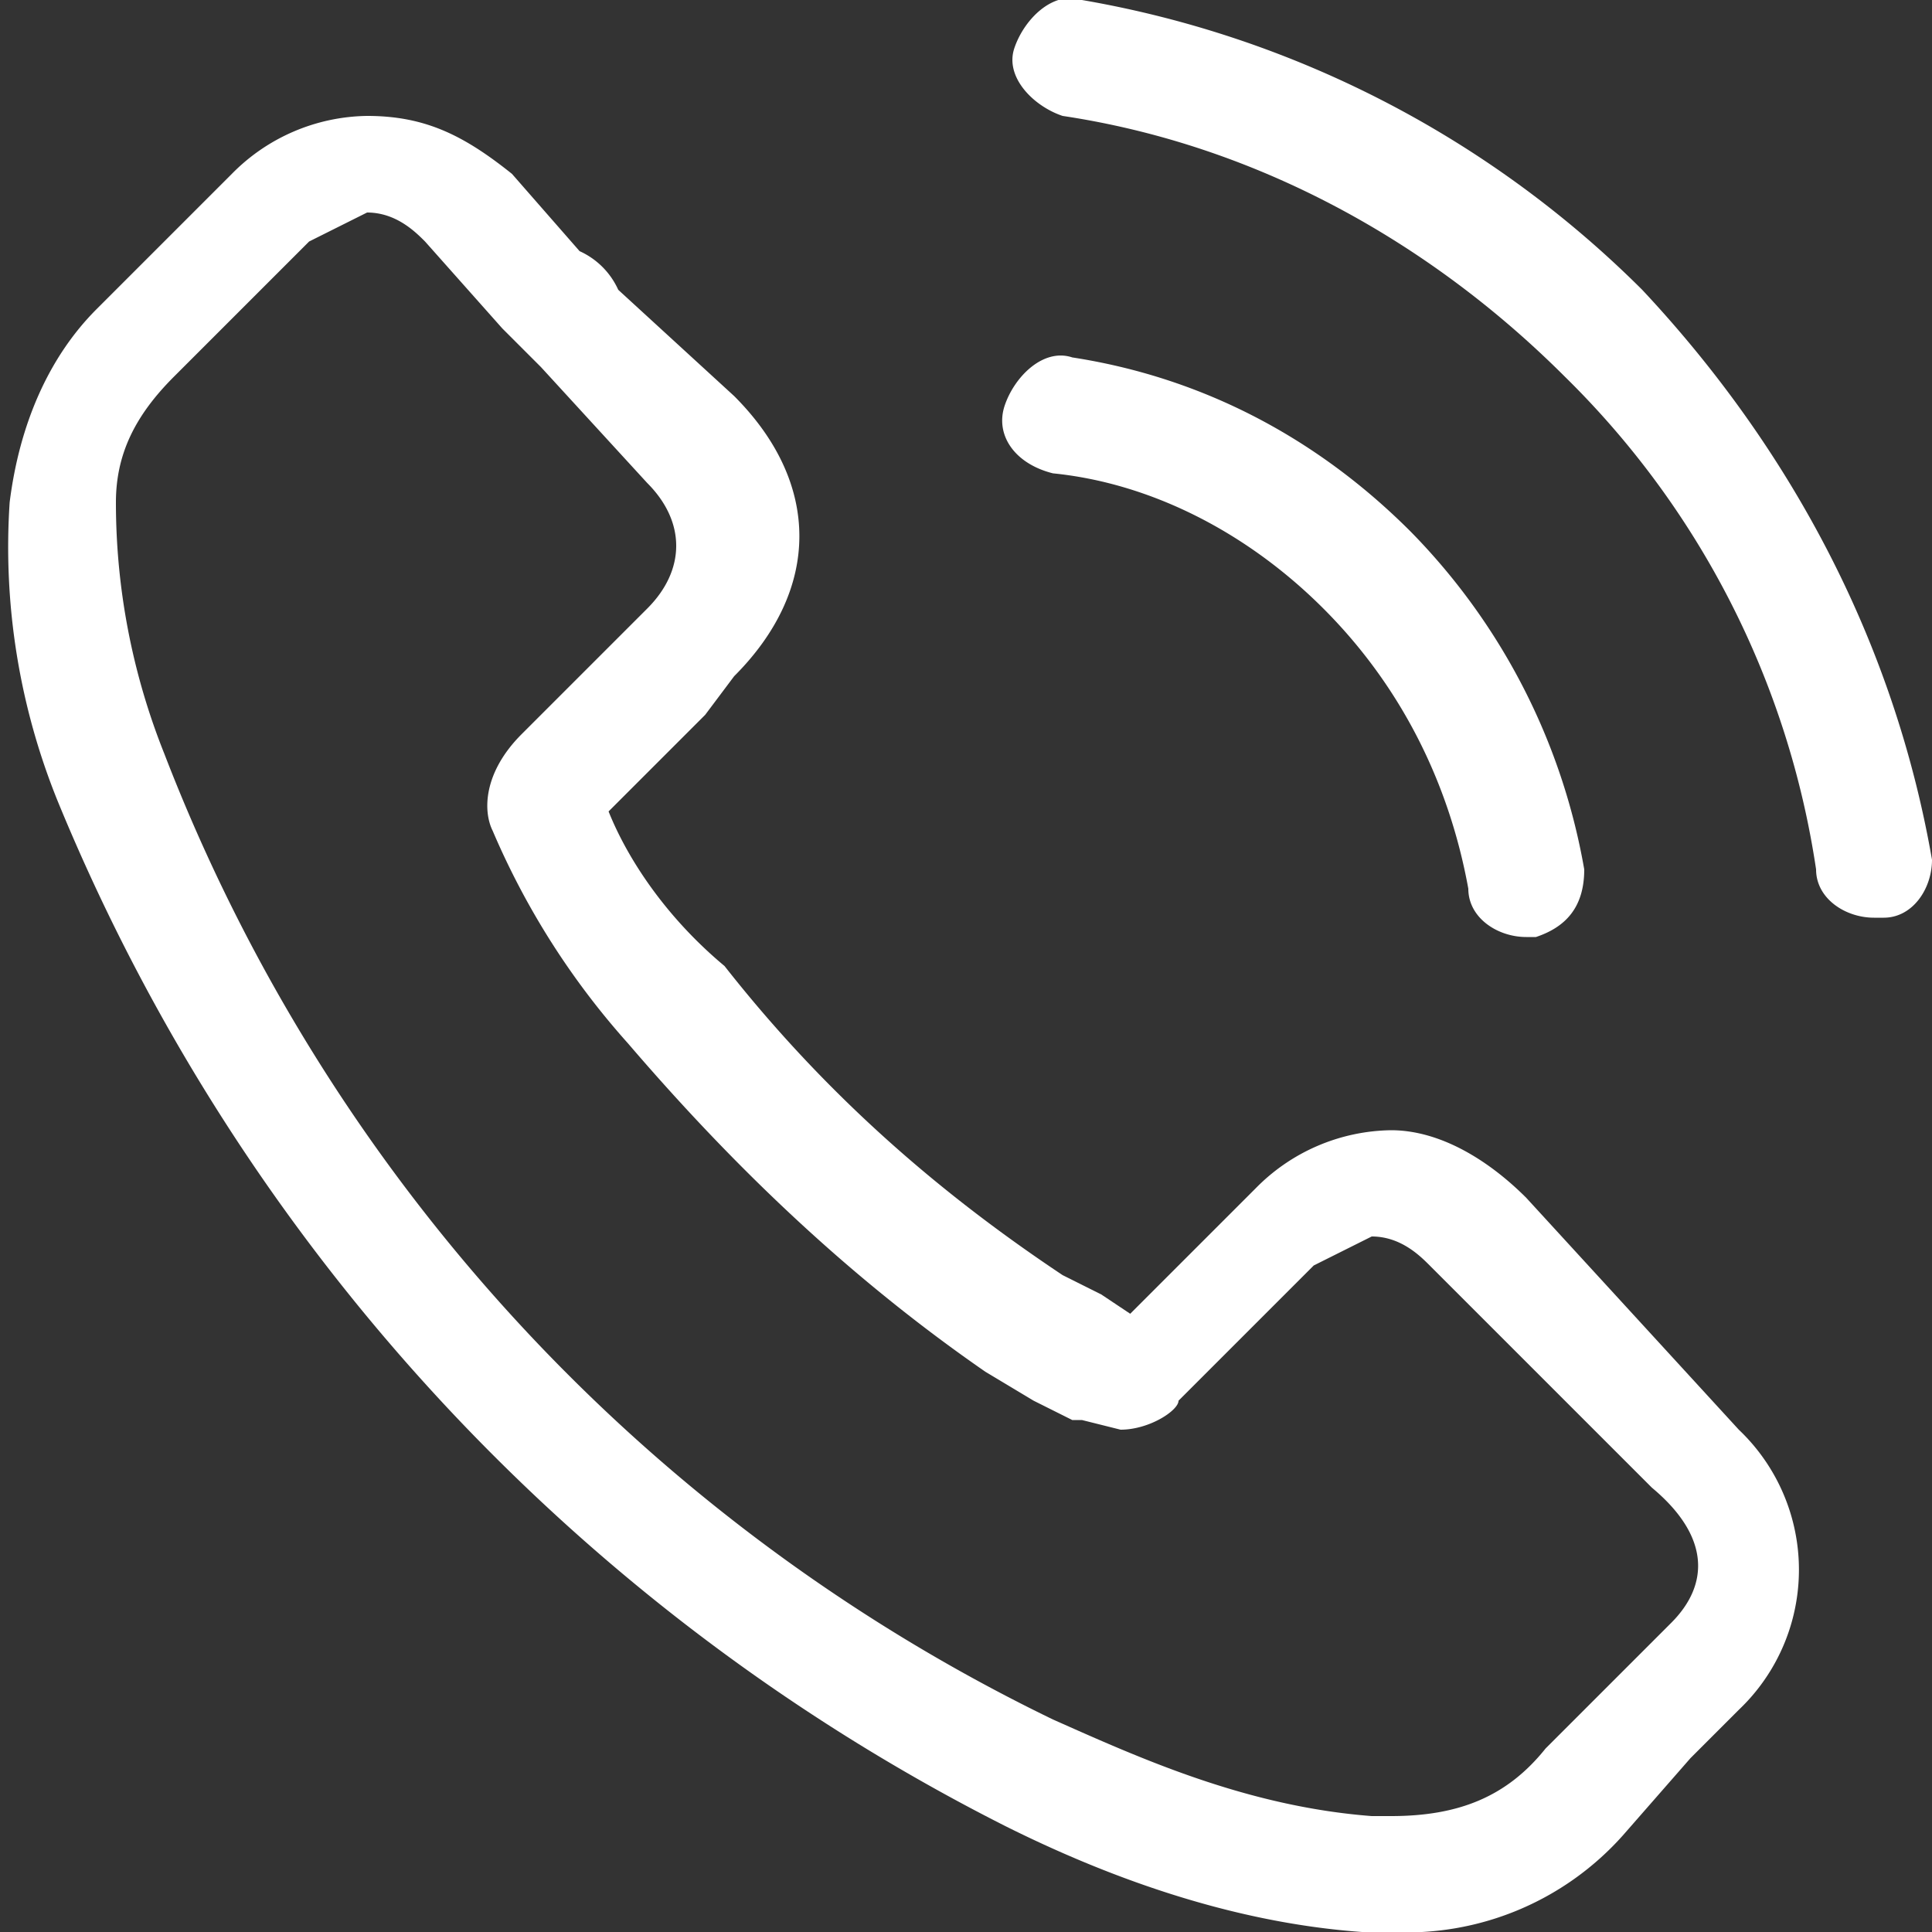
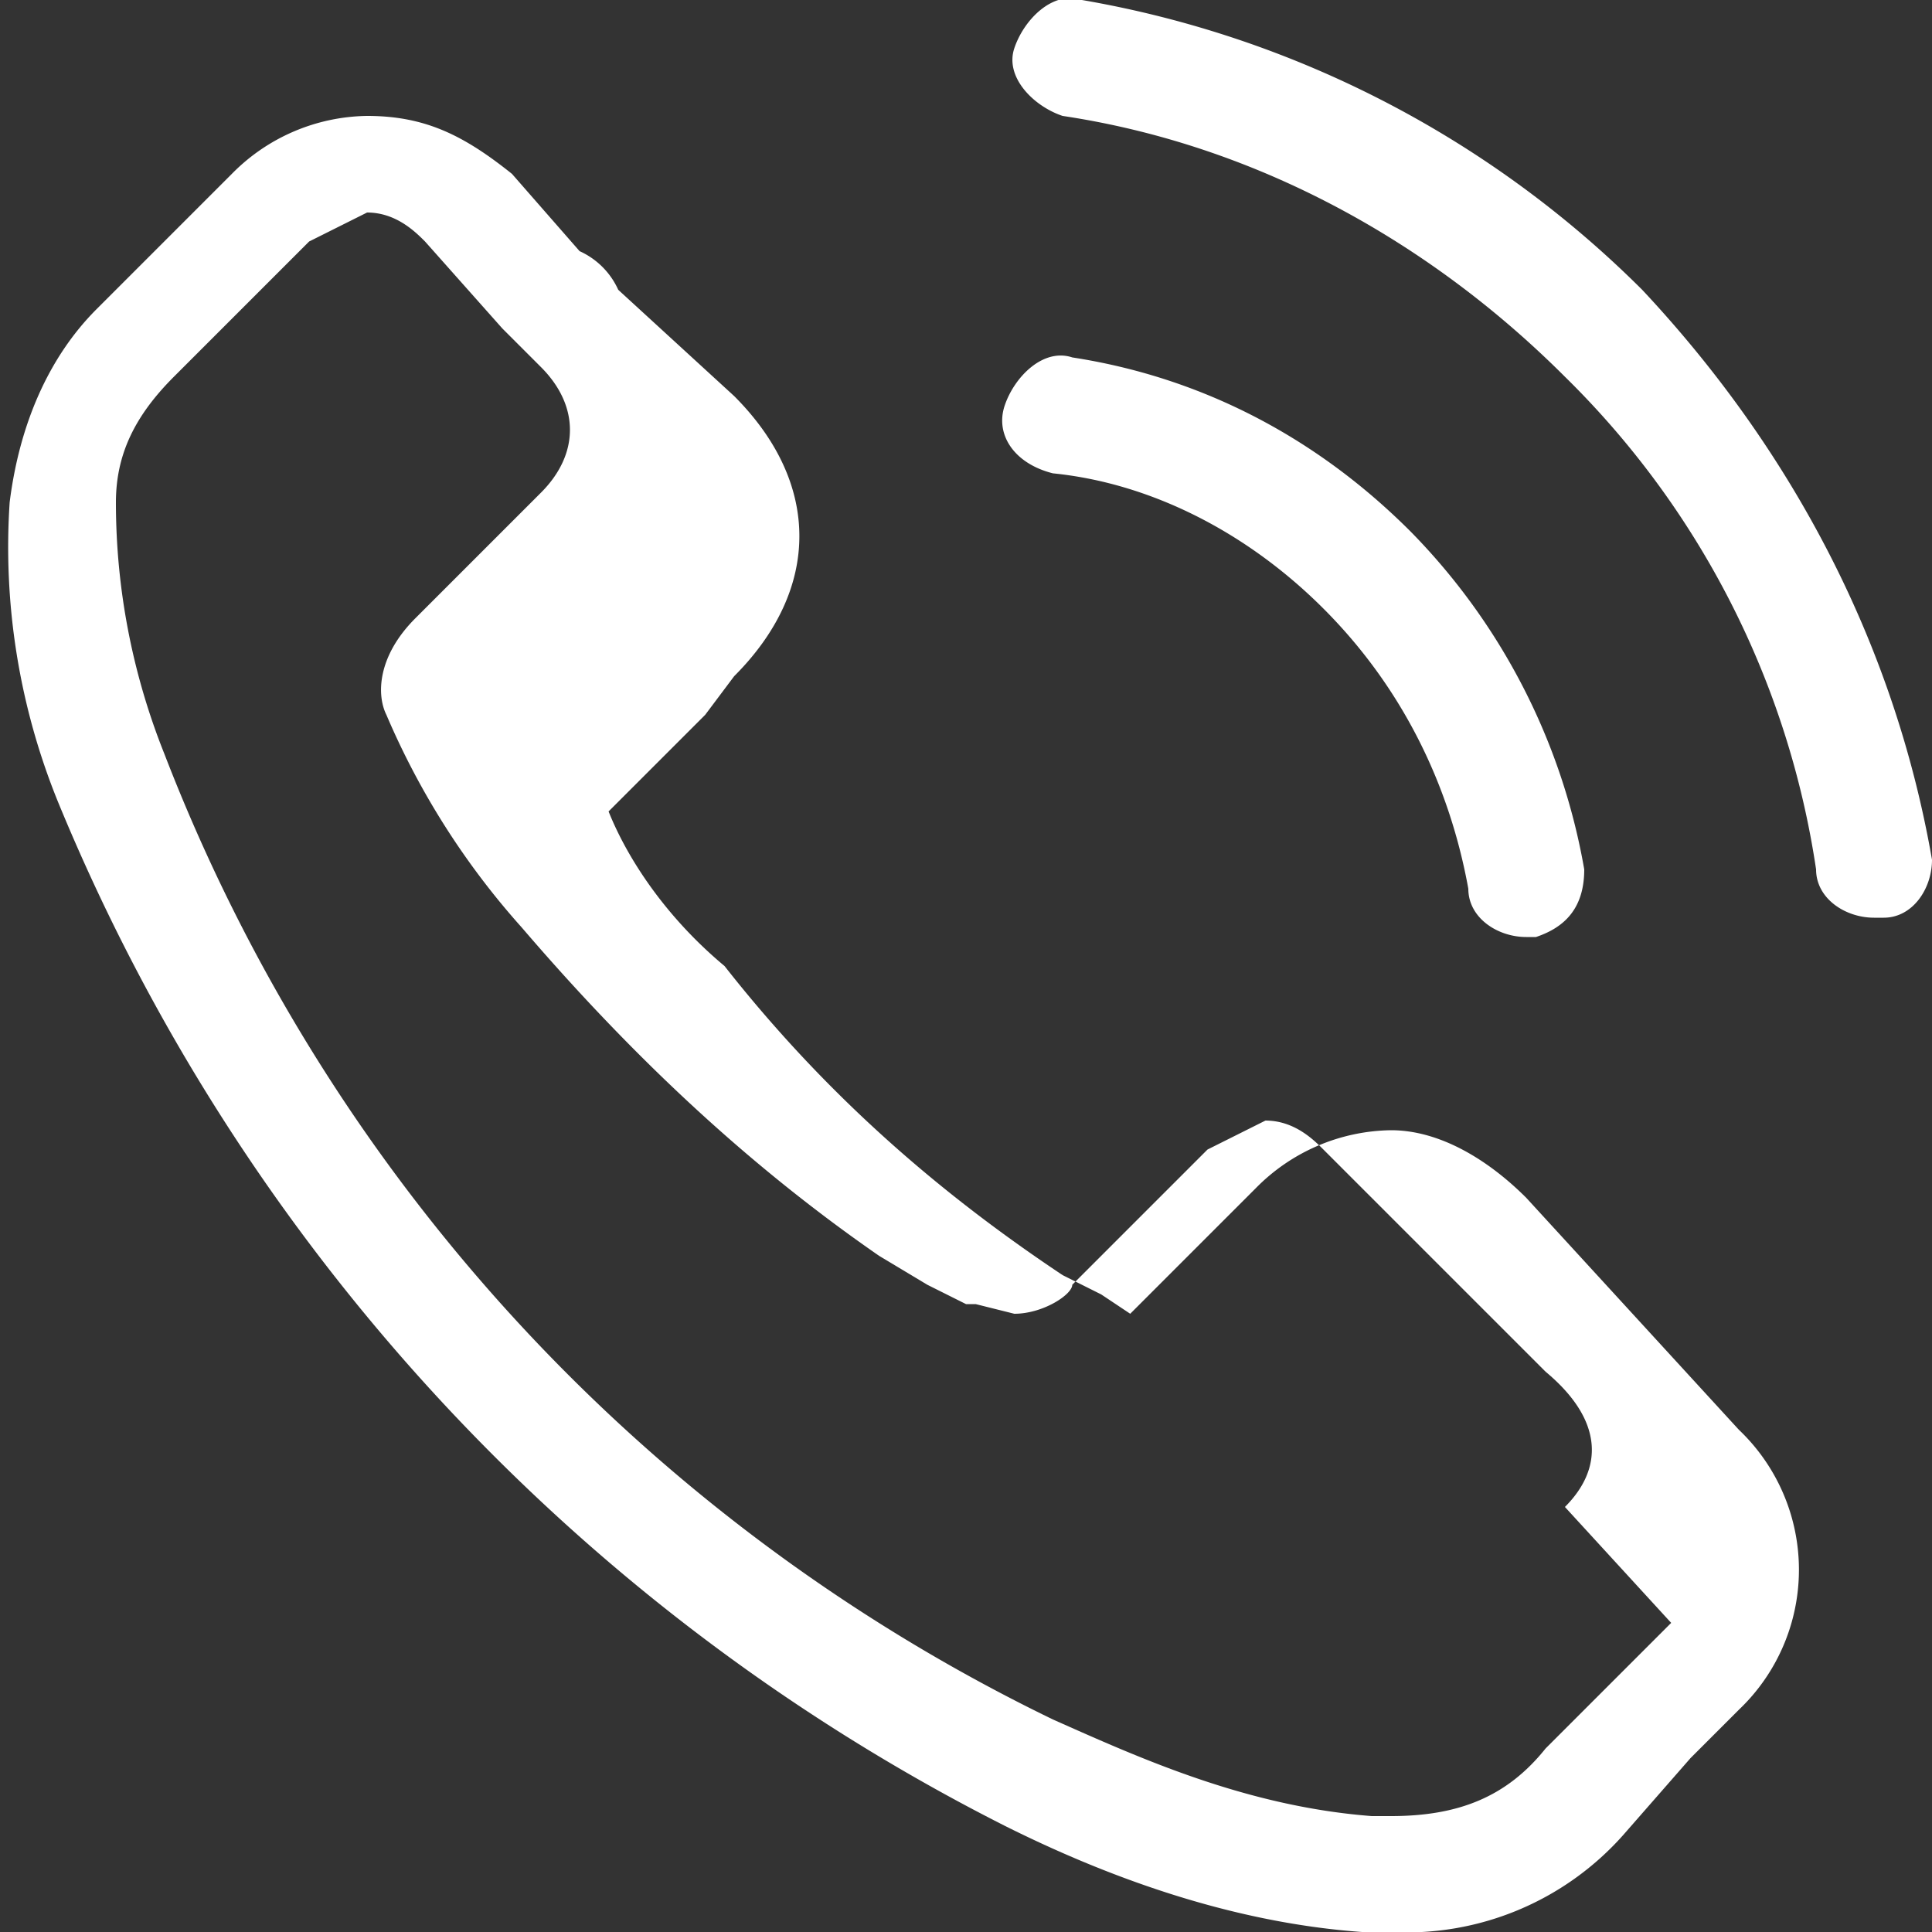
<svg xmlns="http://www.w3.org/2000/svg" width="20" height="20">
  <rect width="100%" height="100%" fill="#333333" stroke="none" />
-   <path fill="#FFF" d="M15.8 12.4c-.4-.4-.9-.7-1.4-.7a2 2 0 0 0-1.4.6l-1.3 1.3-.3-.2-.4-.2c-1.2-.8-2.4-1.8-3.5-3.2-.6-.5-1-1.1-1.2-1.6l1-1 .3-.4c.9-.9.9-2 0-2.9L6.4 3a.8.8 0 0 0-.4-.4l-.7-.8c-.5-.4-.9-.6-1.5-.6a2 2 0 0 0-1.4.6L1 3.2c-.5.5-.8 1.2-.9 2a7 7 0 0 0 .5 3.1 20.7 20.7 0 0 0 9.8 10.6c1 .5 2.3 1 3.7 1.1h.3a3 3 0 0 0 2.4-1l.7-.8.5-.5a2 2 0 0 0 0-2.9l-2.2-2.4zm1.5 4.4l-.5.5-.8.8c-.4.5-.9.7-1.6.7h-.2c-1.3-.1-2.4-.6-3.3-1a18.5 18.5 0 0 1-9.2-10 7 7 0 0 1-.5-2.6c0-.5.2-.9.6-1.3l1.4-1.4.6-.3c.3 0 .5.2.6.3l.8.9.4.4L6.7 5c.4.4.4.9 0 1.3l-.3.3-1 1c-.4.4-.4.8-.3 1a8 8 0 0 0 1.4 2.2c1.2 1.4 2.4 2.5 3.7 3.4l.5.3.4.2h.1l.4.1c.3 0 .6-.2.6-.3l1.4-1.4.6-.3c.3 0 .5.2.6.3l2.3 2.3c.6.5.6 1 .2 1.4zM13.7 6.3c.8.8 1.3 1.8 1.5 2.9 0 .3.3.5.6.5h.1c.3-.1.5-.3.5-.7a6.6 6.6 0 0 0-1.8-3.5c-1-1-2.2-1.6-3.5-1.8-.3-.1-.6.2-.7.5-.1.3.1.6.5.7 1 .1 2 .6 2.8 1.4zM17 3a10.8 10.8 0 0 0-5.8-3c-.3-.1-.6.2-.7.5-.1.3.2.6.5.7 2 .3 3.8 1.3 5.2 2.7A9 9 0 0 1 18.8 9c0 .3.3.5.6.5h.1c.3 0 .5-.3.5-.6-.4-2.3-1.5-4.3-3-5.9z" />
+   <path fill="#FFF" d="M15.8 12.4c-.4-.4-.9-.7-1.4-.7a2 2 0 0 0-1.4.6l-1.3 1.3-.3-.2-.4-.2c-1.2-.8-2.4-1.8-3.5-3.2-.6-.5-1-1.1-1.2-1.6l1-1 .3-.4c.9-.9.9-2 0-2.9L6.4 3a.8.8 0 0 0-.4-.4l-.7-.8c-.5-.4-.9-.6-1.5-.6a2 2 0 0 0-1.4.6L1 3.2c-.5.5-.8 1.2-.9 2a7 7 0 0 0 .5 3.1 20.7 20.7 0 0 0 9.8 10.6c1 .5 2.3 1 3.7 1.1h.3a3 3 0 0 0 2.4-1l.7-.8.5-.5a2 2 0 0 0 0-2.9l-2.2-2.4zm1.5 4.4l-.5.5-.8.8c-.4.5-.9.7-1.6.7h-.2c-1.3-.1-2.4-.6-3.3-1a18.5 18.5 0 0 1-9.2-10 7 7 0 0 1-.5-2.6c0-.5.2-.9.6-1.3l1.4-1.4.6-.3c.3 0 .5.2.6.3l.8.9.4.4c.4.4.4.9 0 1.3l-.3.3-1 1c-.4.4-.4.8-.3 1a8 8 0 0 0 1.4 2.2c1.2 1.4 2.4 2.5 3.7 3.4l.5.3.4.2h.1l.4.1c.3 0 .6-.2.6-.3l1.4-1.4.6-.3c.3 0 .5.2.6.3l2.3 2.3c.6.5.6 1 .2 1.4zM13.7 6.3c.8.8 1.3 1.8 1.5 2.9 0 .3.3.5.6.5h.1c.3-.1.5-.3.5-.7a6.6 6.6 0 0 0-1.8-3.5c-1-1-2.2-1.6-3.5-1.8-.3-.1-.6.2-.7.5-.1.3.1.6.5.7 1 .1 2 .6 2.8 1.4zM17 3a10.8 10.8 0 0 0-5.8-3c-.3-.1-.6.2-.7.5-.1.3.2.6.5.7 2 .3 3.8 1.3 5.2 2.7A9 9 0 0 1 18.8 9c0 .3.3.5.6.5h.1c.3 0 .5-.3.5-.6-.4-2.3-1.5-4.3-3-5.9z" />
</svg>